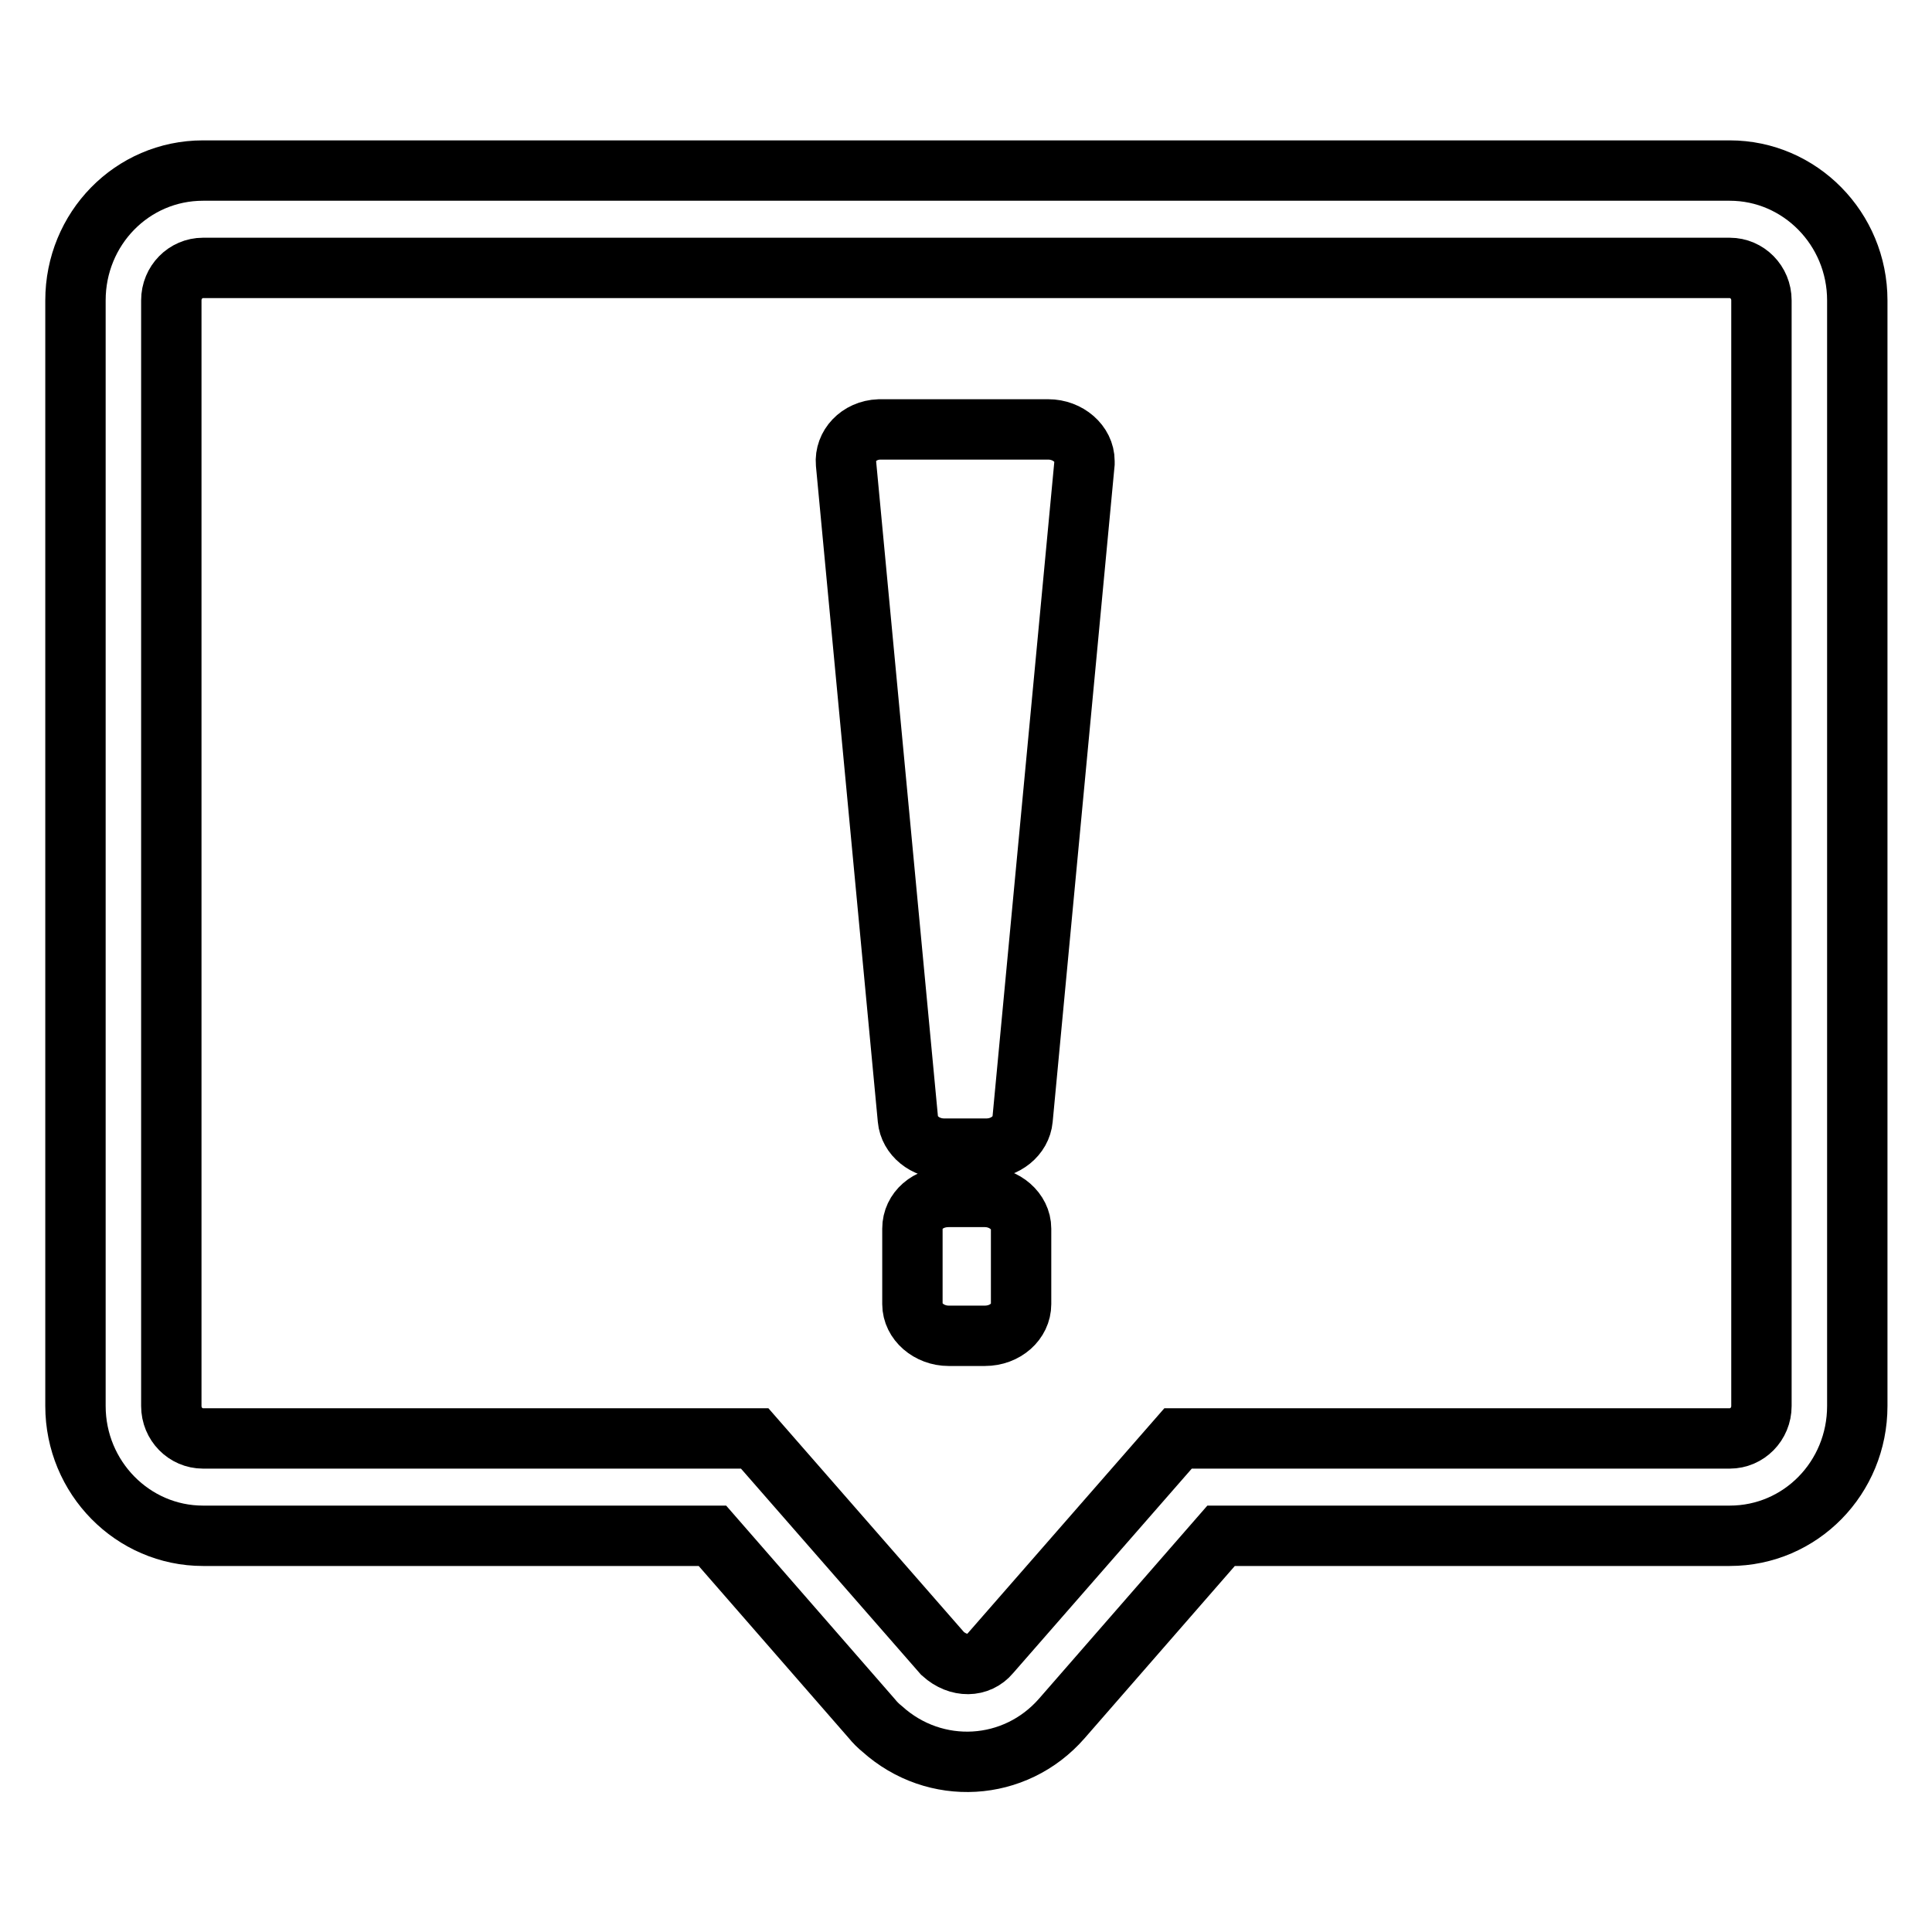
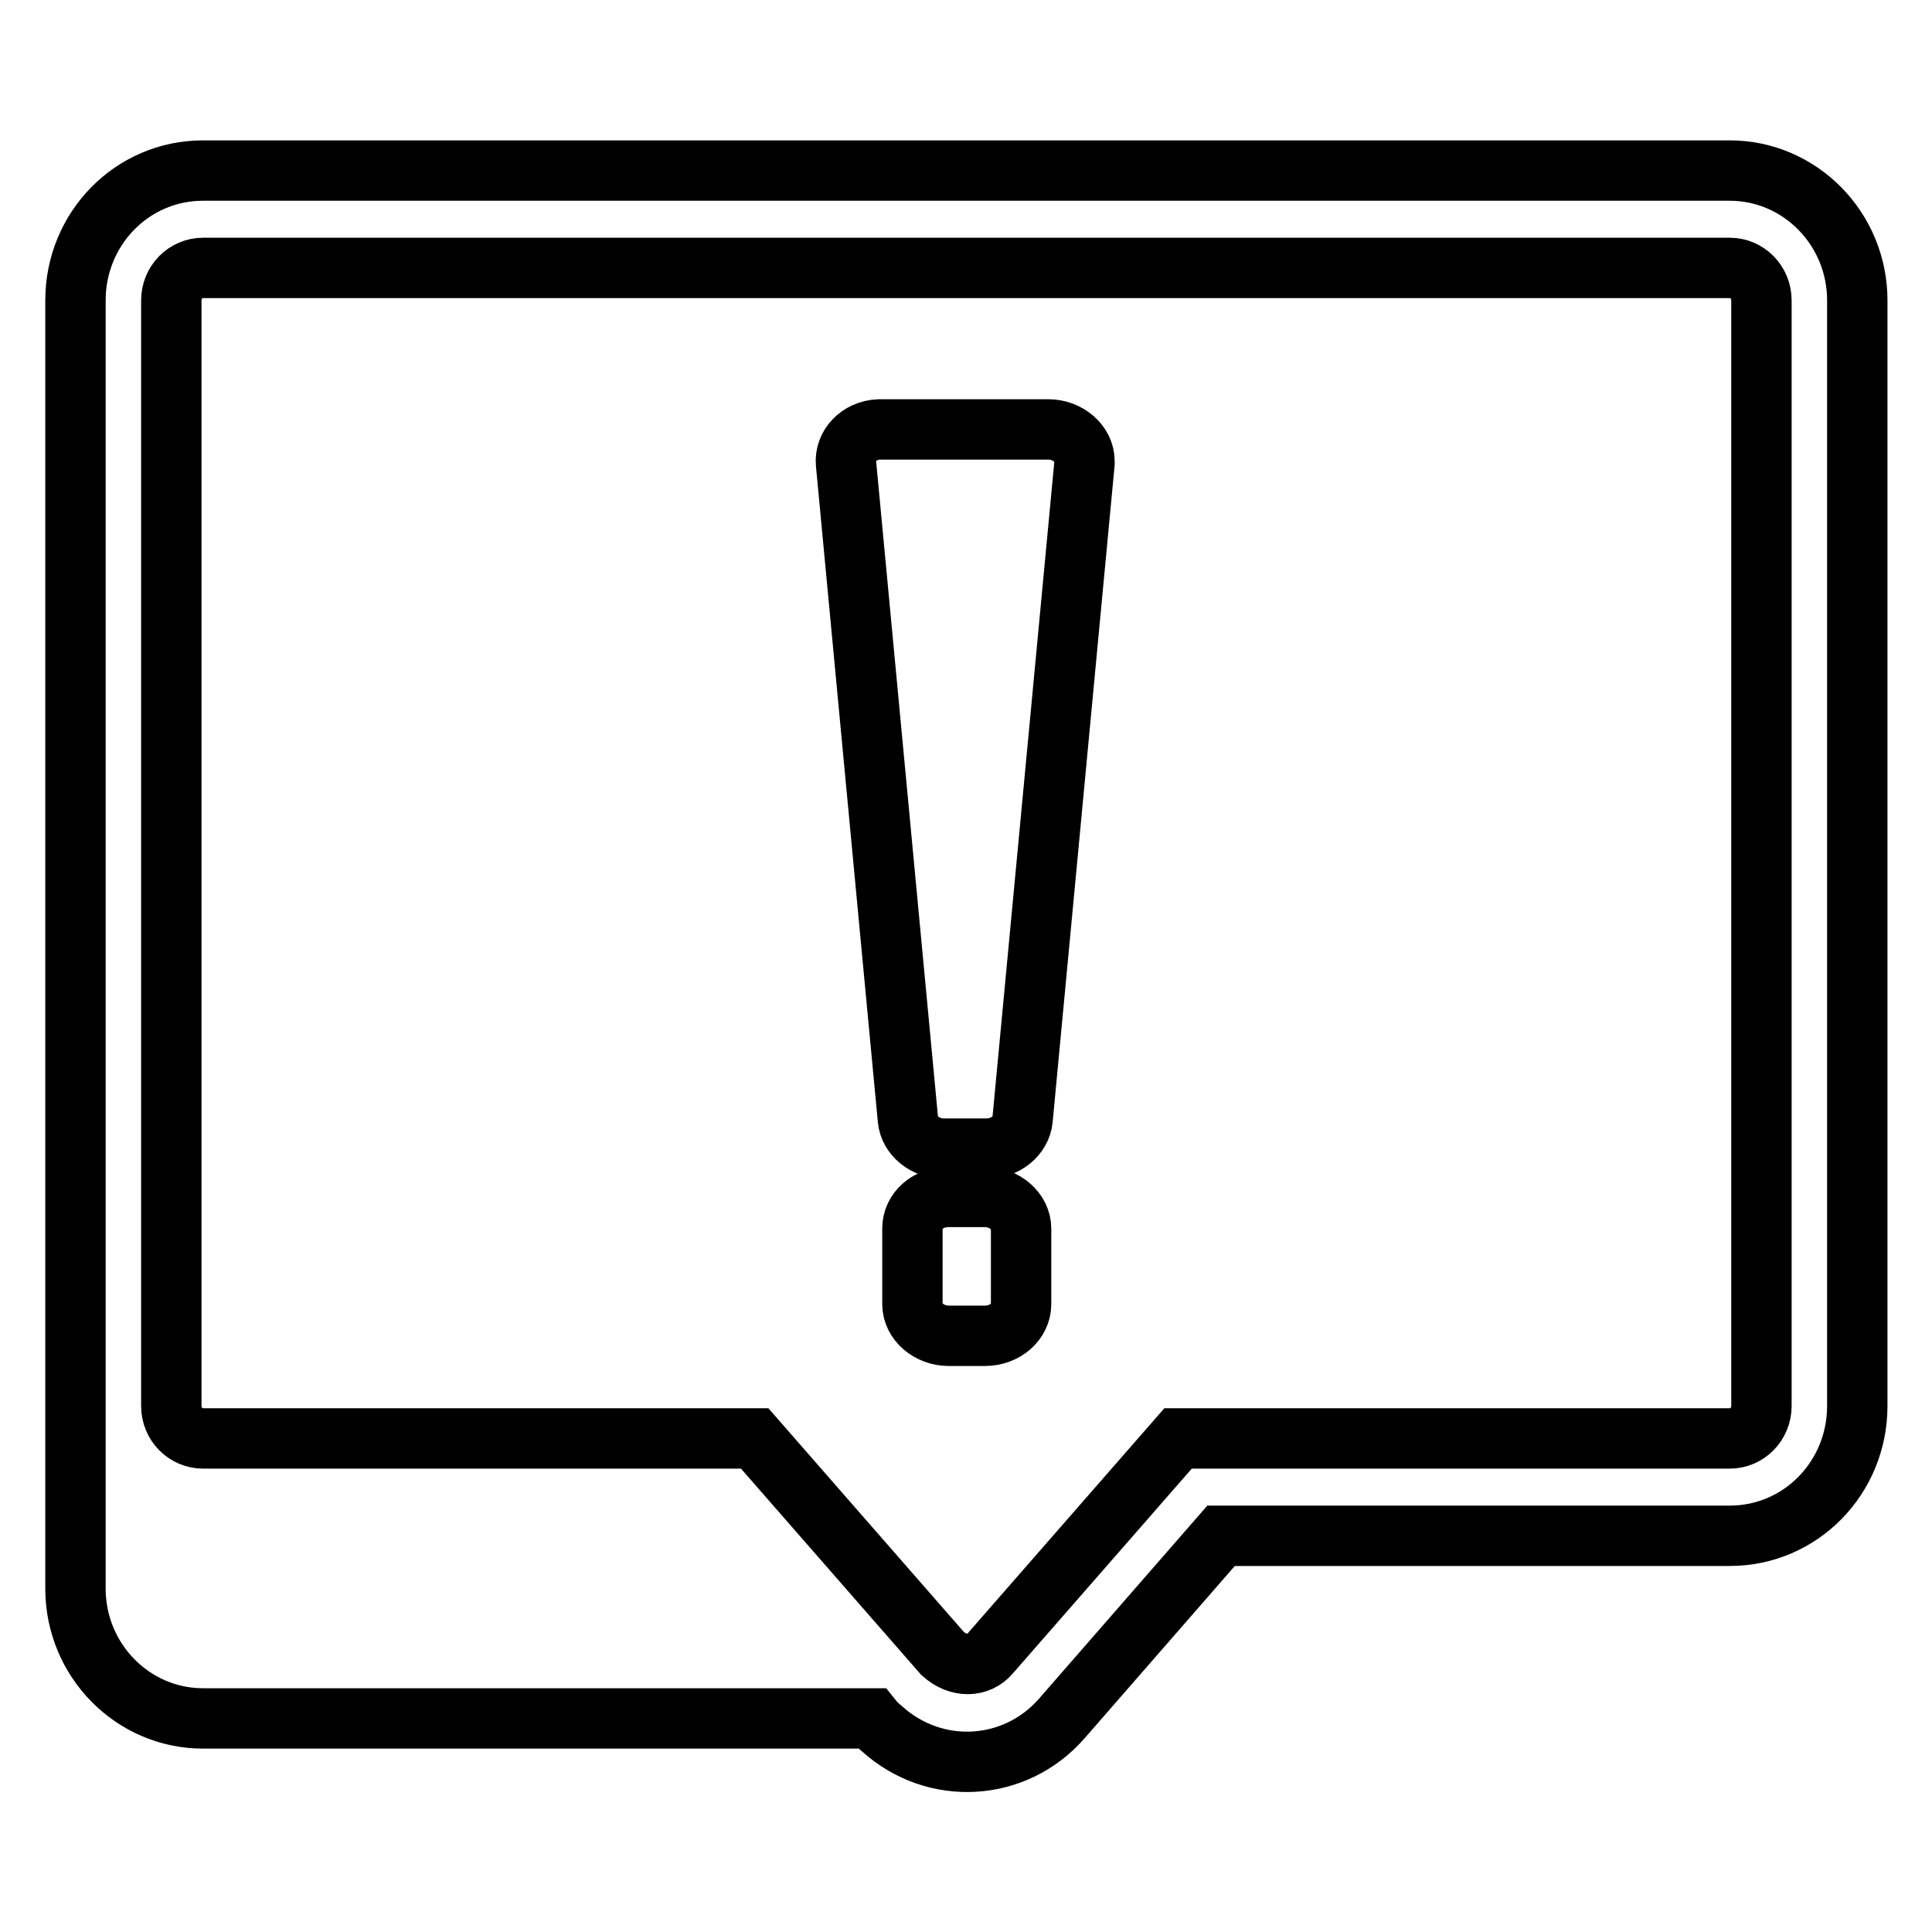
<svg xmlns="http://www.w3.org/2000/svg" version="1.1" x="0px" y="0px" viewBox="0 0 256 256" enable-background="new 0 0 256 256" xml:space="preserve">
  <g>
-     <path stroke-width="8" fill-opacity="0" stroke="#000000" d="M26.9,35.5c-2.3,0-4.2,1.9-4.2,4.3v146.5c0,2.4,1.9,4.3,4.2,4.3H100l24.9,28.5c2.1,1.9,4.8,1.8,6.3,0 l24.9-28.5h73.1c2.3,0,4.2-1.9,4.2-4.3V39.8c0-2.4-1.9-4.3-4.2-4.3L26.9,35.5L26.9,35.5z M26.9,22.6h202.3 c9.3,0,16.9,7.7,16.9,17.2v146.5c0,9.5-7.5,17.2-16.9,17.2h-67.4l-21.1,24.2c-6.2,7.1-16.8,7.7-23.8,1.4c-0.5-0.4-1-0.9-1.4-1.4 l-21.1-24.2H26.9c-9.3,0-16.9-7.7-16.9-17.2V39.8C10,30.3,17.5,22.6,26.9,22.6z M117,56.9h21.9c2.6,0,4.8,1.9,4.8,4.2 c0,0.1,0,0.2,0,0.3l-8.2,86.9c-0.2,2.2-2.3,3.9-4.8,3.9h-5.6c-2.5,0-4.6-1.7-4.8-3.9l-8.2-86.9c-0.2-2.3,1.7-4.4,4.4-4.5 C116.7,56.9,116.9,56.9,117,56.9z M125.7,158.6h4.8c2.6,0,4.8,1.9,4.8,4.2v10c0,2.3-2.1,4.2-4.8,4.2h-4.8c-2.6,0-4.8-1.9-4.8-4.2 v-10C120.9,160.4,123,158.6,125.7,158.6z" />
+     <path stroke-width="8" fill-opacity="0" stroke="#000000" d="M26.9,35.5c-2.3,0-4.2,1.9-4.2,4.3v146.5c0,2.4,1.9,4.3,4.2,4.3H100l24.9,28.5c2.1,1.9,4.8,1.8,6.3,0 l24.9-28.5h73.1c2.3,0,4.2-1.9,4.2-4.3V39.8c0-2.4-1.9-4.3-4.2-4.3L26.9,35.5L26.9,35.5z M26.9,22.6h202.3 c9.3,0,16.9,7.7,16.9,17.2v146.5c0,9.5-7.5,17.2-16.9,17.2h-67.4l-21.1,24.2c-6.2,7.1-16.8,7.7-23.8,1.4c-0.5-0.4-1-0.9-1.4-1.4 H26.9c-9.3,0-16.9-7.7-16.9-17.2V39.8C10,30.3,17.5,22.6,26.9,22.6z M117,56.9h21.9c2.6,0,4.8,1.9,4.8,4.2 c0,0.1,0,0.2,0,0.3l-8.2,86.9c-0.2,2.2-2.3,3.9-4.8,3.9h-5.6c-2.5,0-4.6-1.7-4.8-3.9l-8.2-86.9c-0.2-2.3,1.7-4.4,4.4-4.5 C116.7,56.9,116.9,56.9,117,56.9z M125.7,158.6h4.8c2.6,0,4.8,1.9,4.8,4.2v10c0,2.3-2.1,4.2-4.8,4.2h-4.8c-2.6,0-4.8-1.9-4.8-4.2 v-10C120.9,160.4,123,158.6,125.7,158.6z" />
  </g>
</svg>